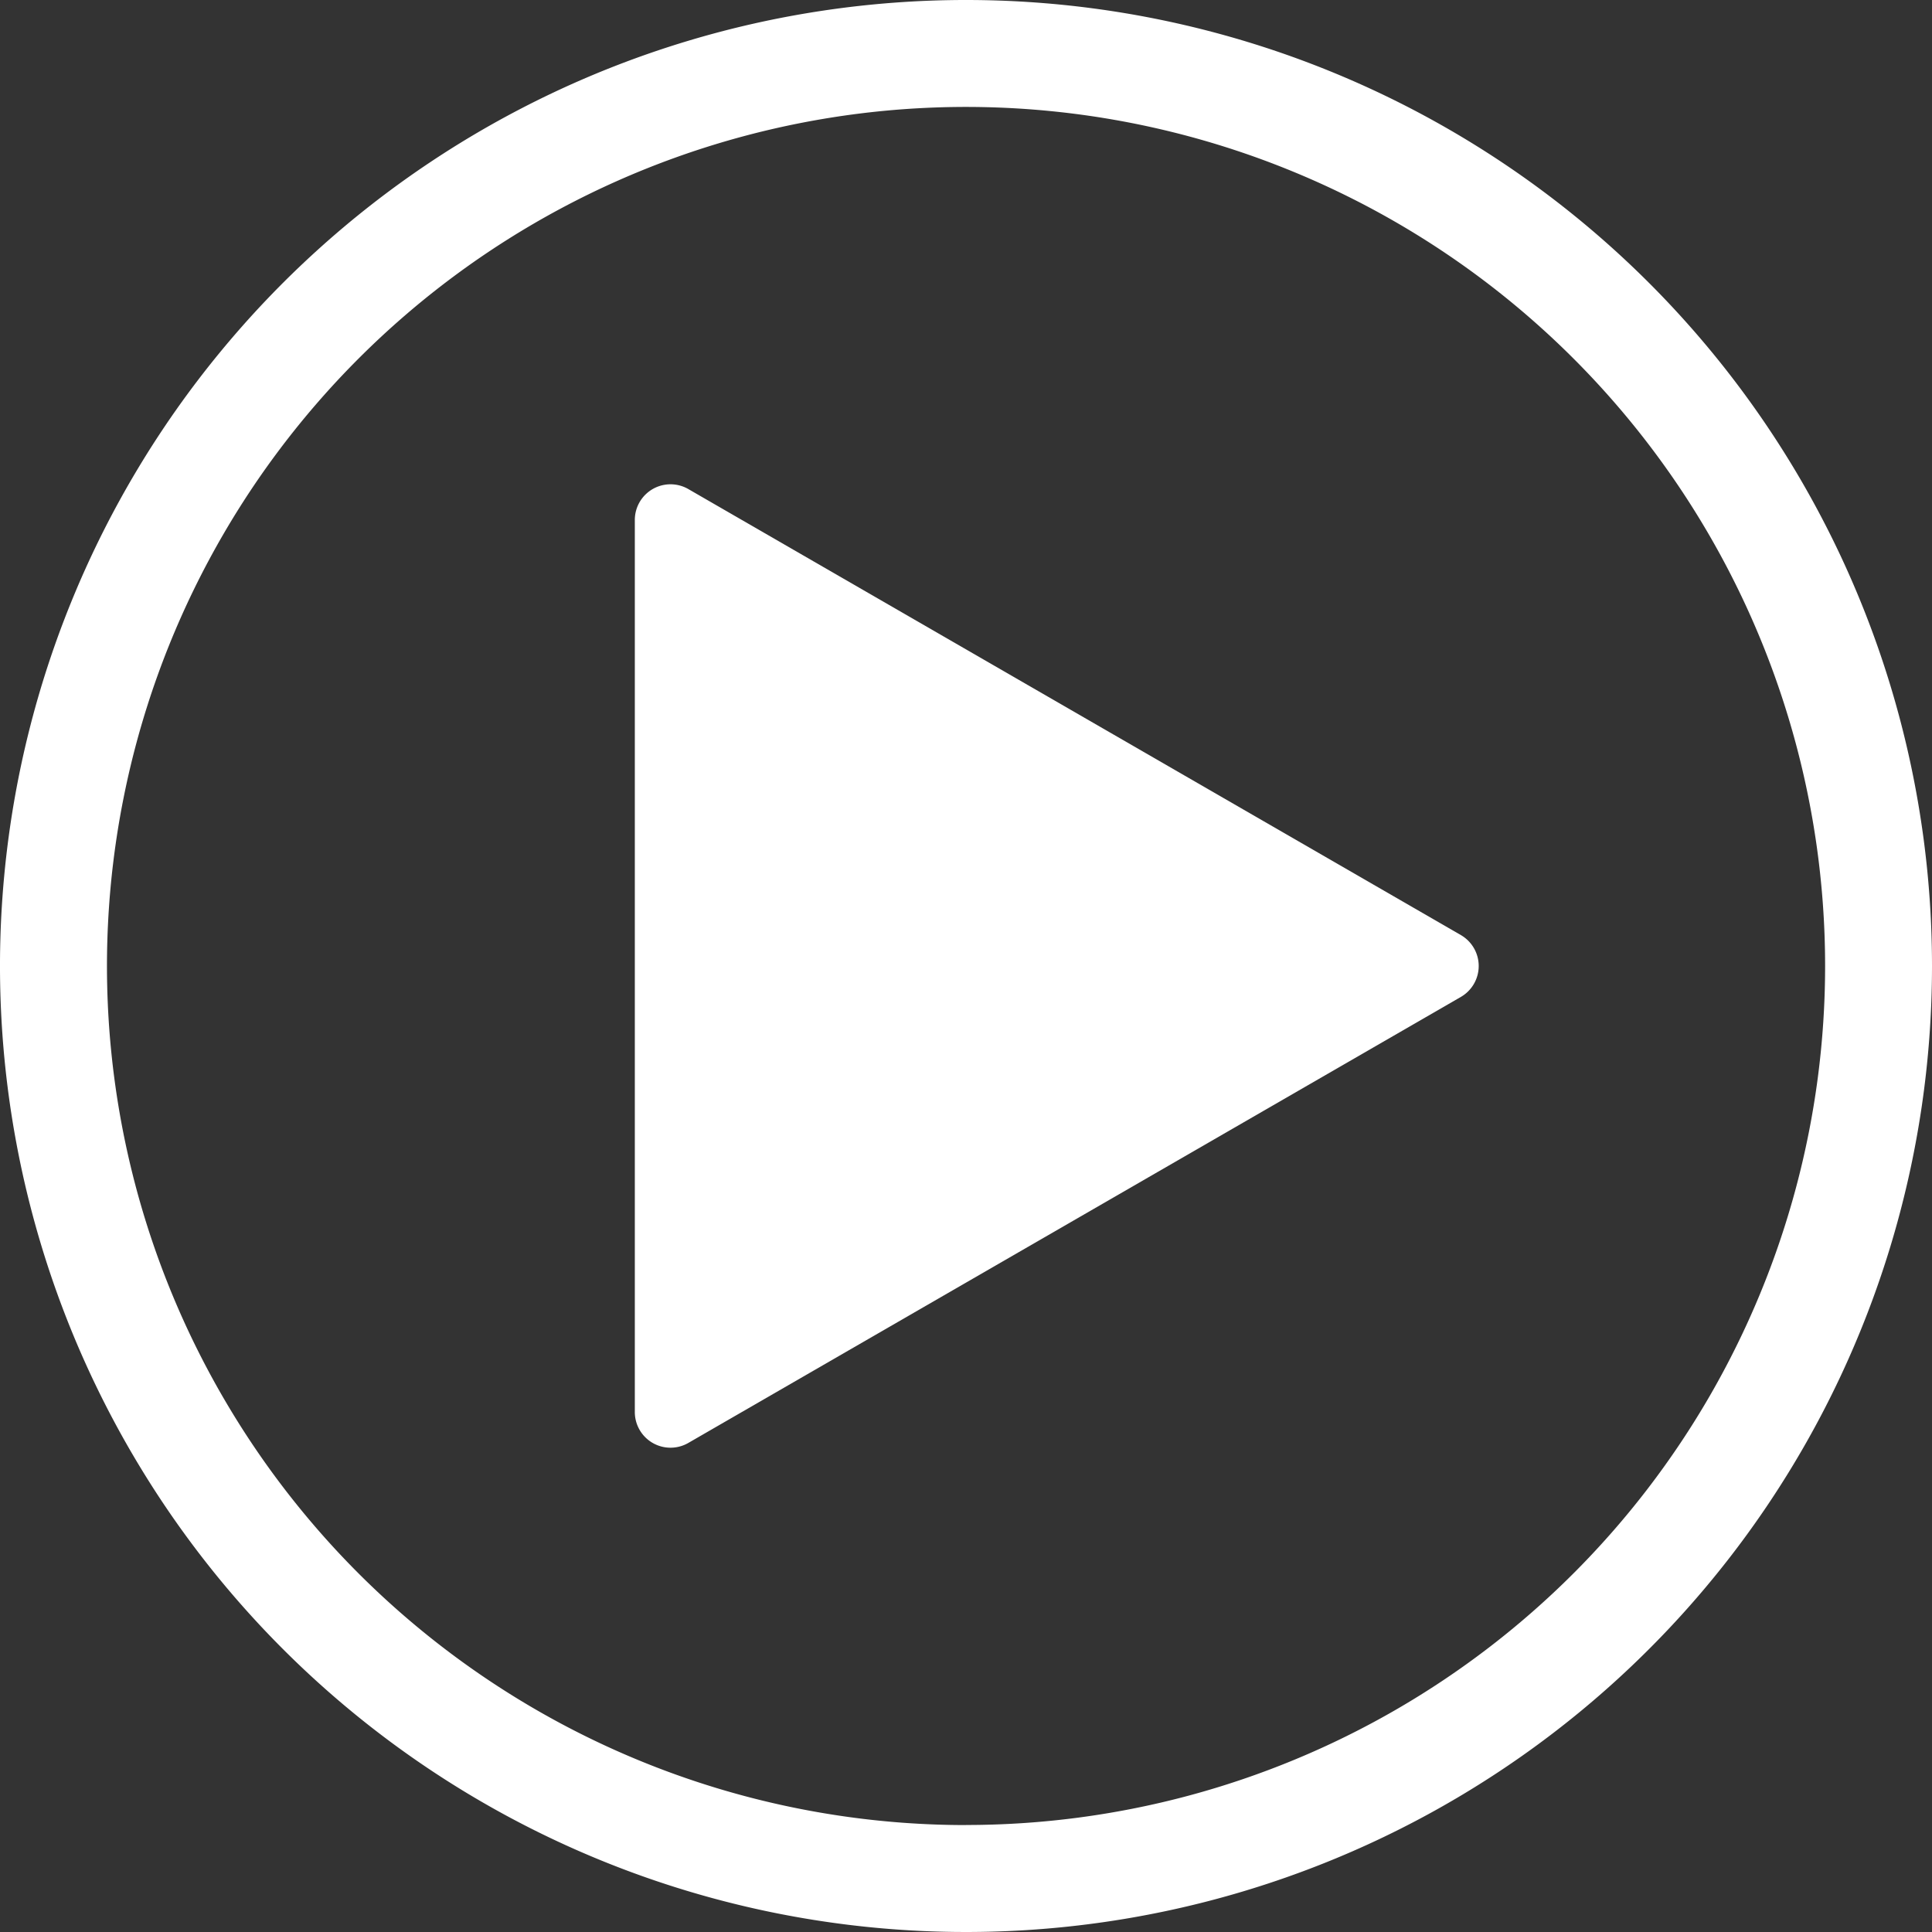
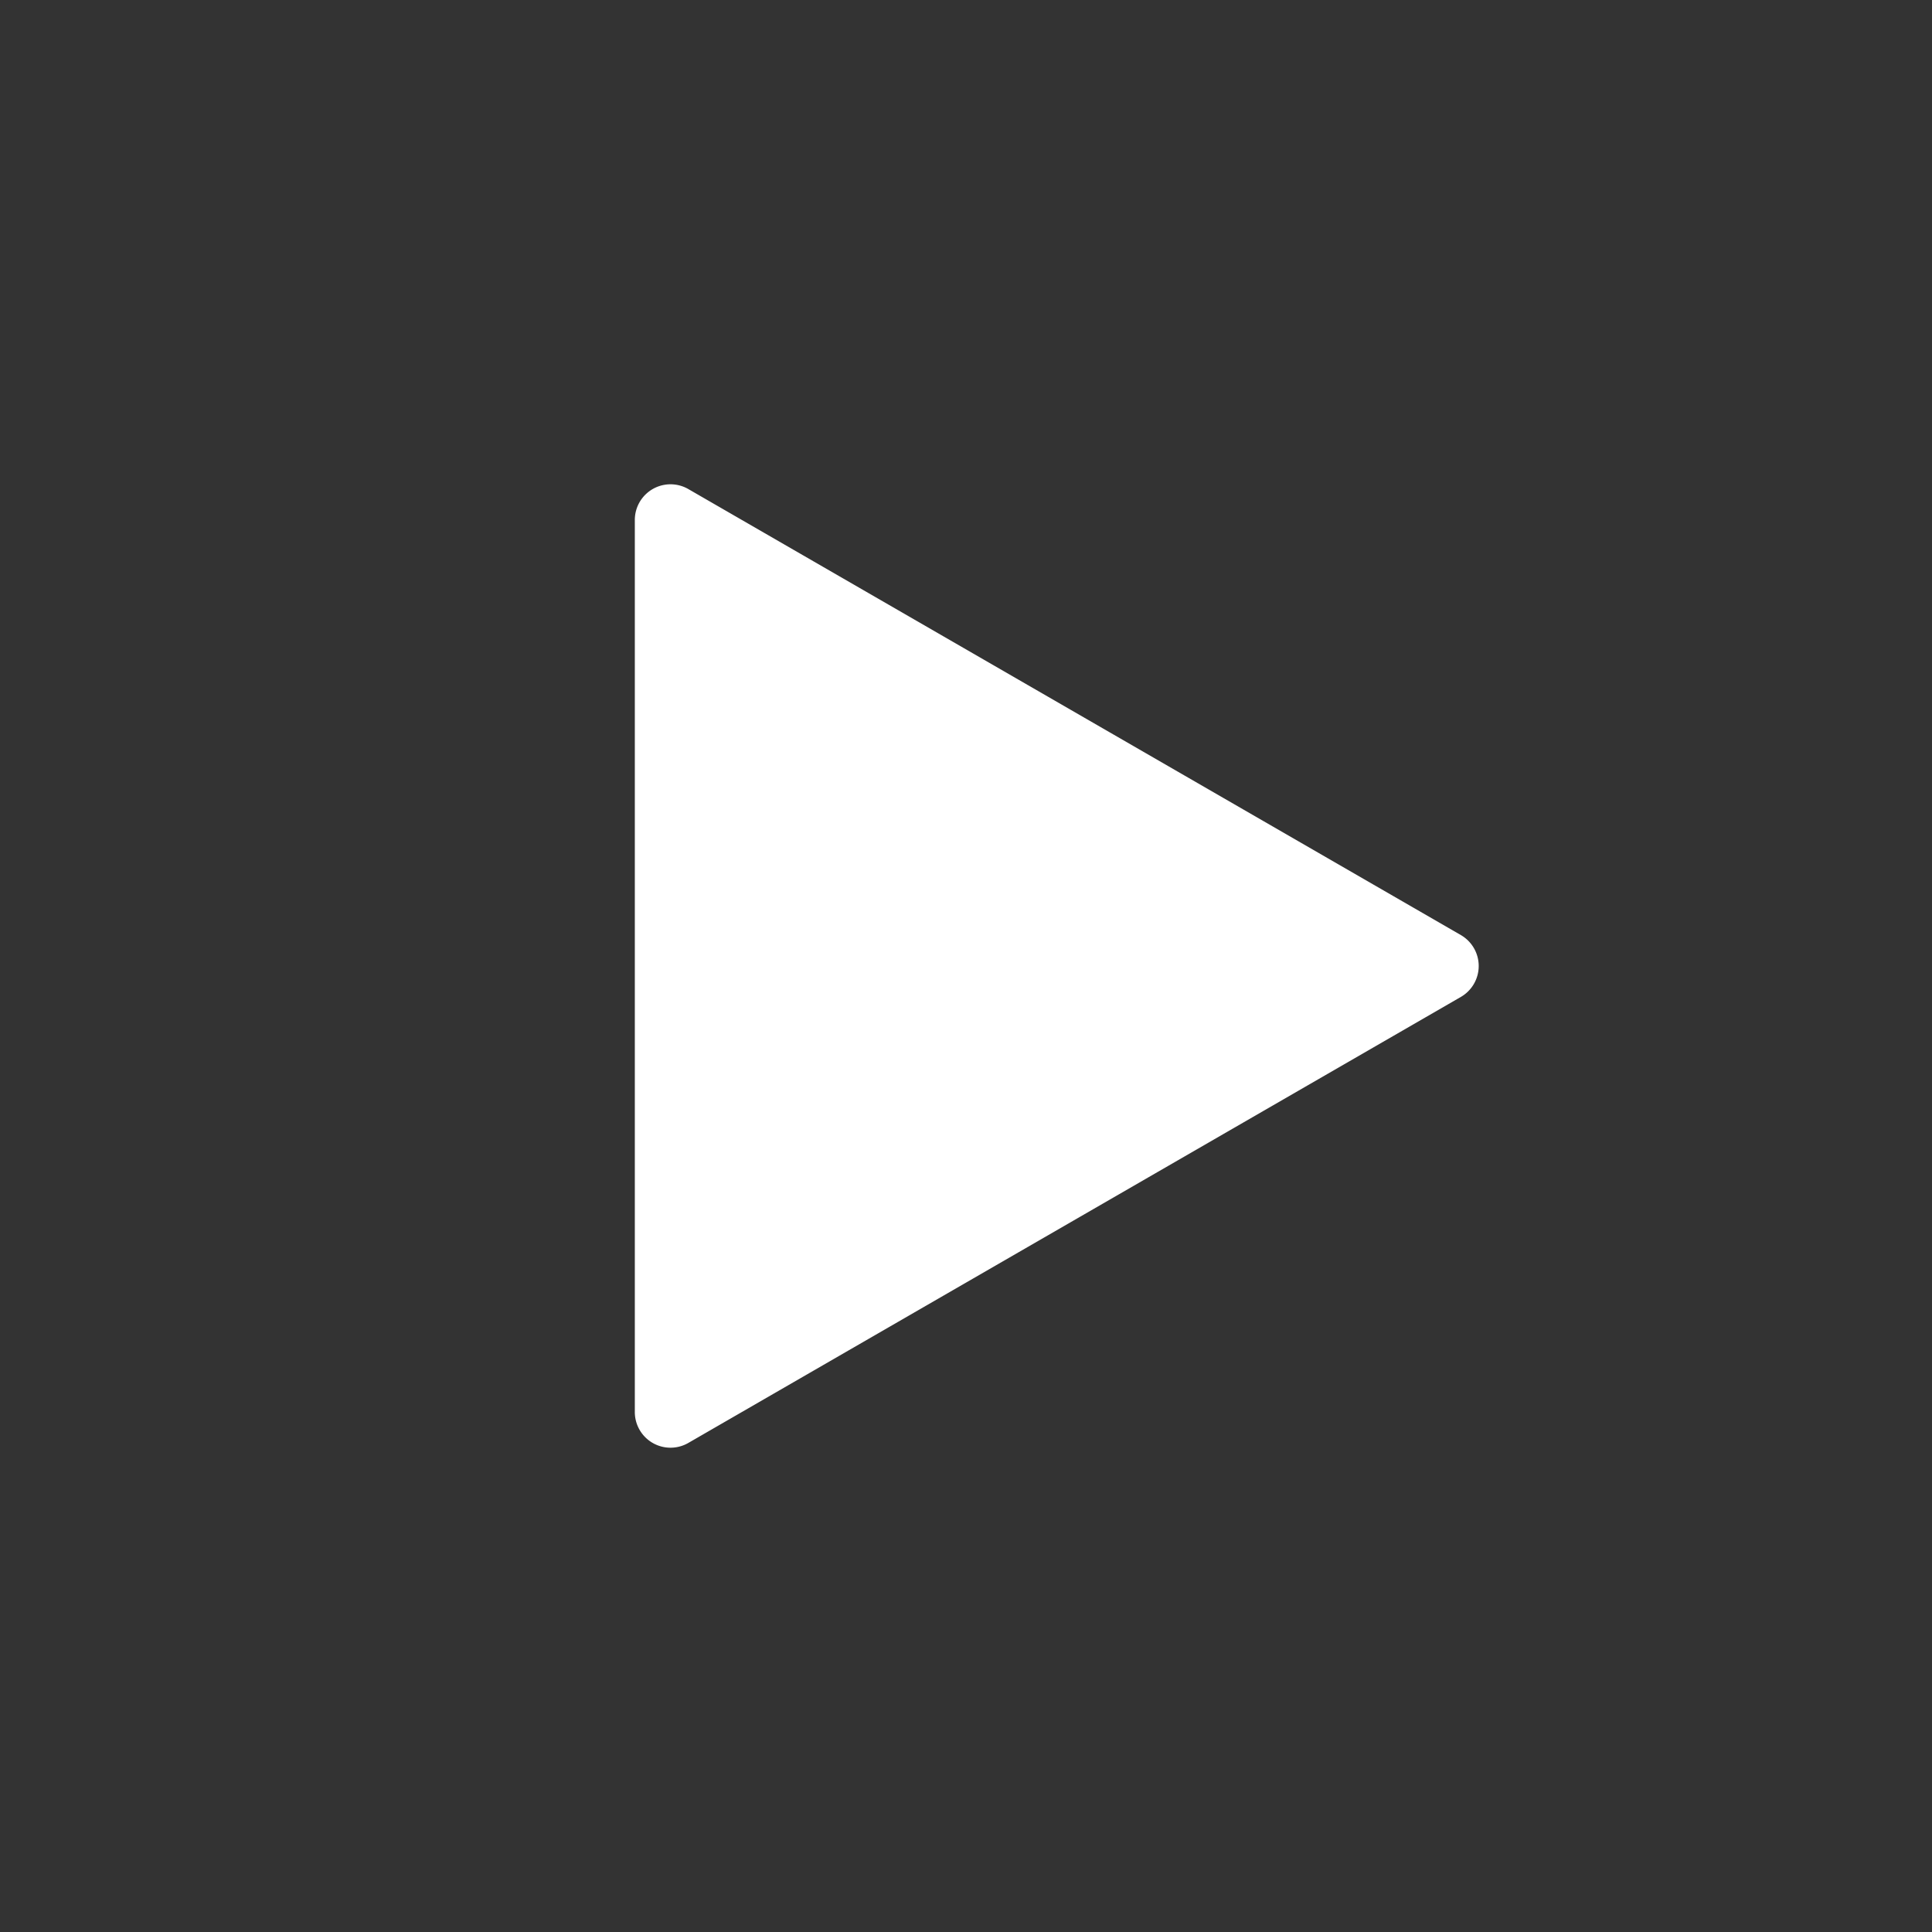
<svg xmlns="http://www.w3.org/2000/svg" width="48.186" height="48.186" viewBox="0 0 48.186 48.186">
  <rect x="0" y="0" width="48.186" height="48.186" fill="#333333" stroke="none" />
  <g id="Groupe_2783" data-name="Groupe 2783" transform="translate(659.505 -1385.358)">
-     <path id="Tracé_24779" data-name="Tracé 24779" d="M5031.545,697.583a24.093,24.093,0,1,0,24.092,24.093A24.093,24.093,0,0,0,5031.545,697.583Zm0,45.519a21.426,21.426,0,1,1,21.426-21.426A21.426,21.426,0,0,1,5031.545,743.1Z" transform="translate(-5666.956 687.775)" fill="#FFFFFF" />
    <path id="Tracé_24780" data-name="Tracé 24780" d="M5061.715,738.075l19.268,11.124a.891.891,0,0,1,0,1.542l-19.268,11.124a.89.89,0,0,1-1.335-.771V738.846A.89.89,0,0,1,5061.715,738.075Z" transform="translate(-5704.052 659.481)" fill="#FFFFFF" />
  </g>
</svg>